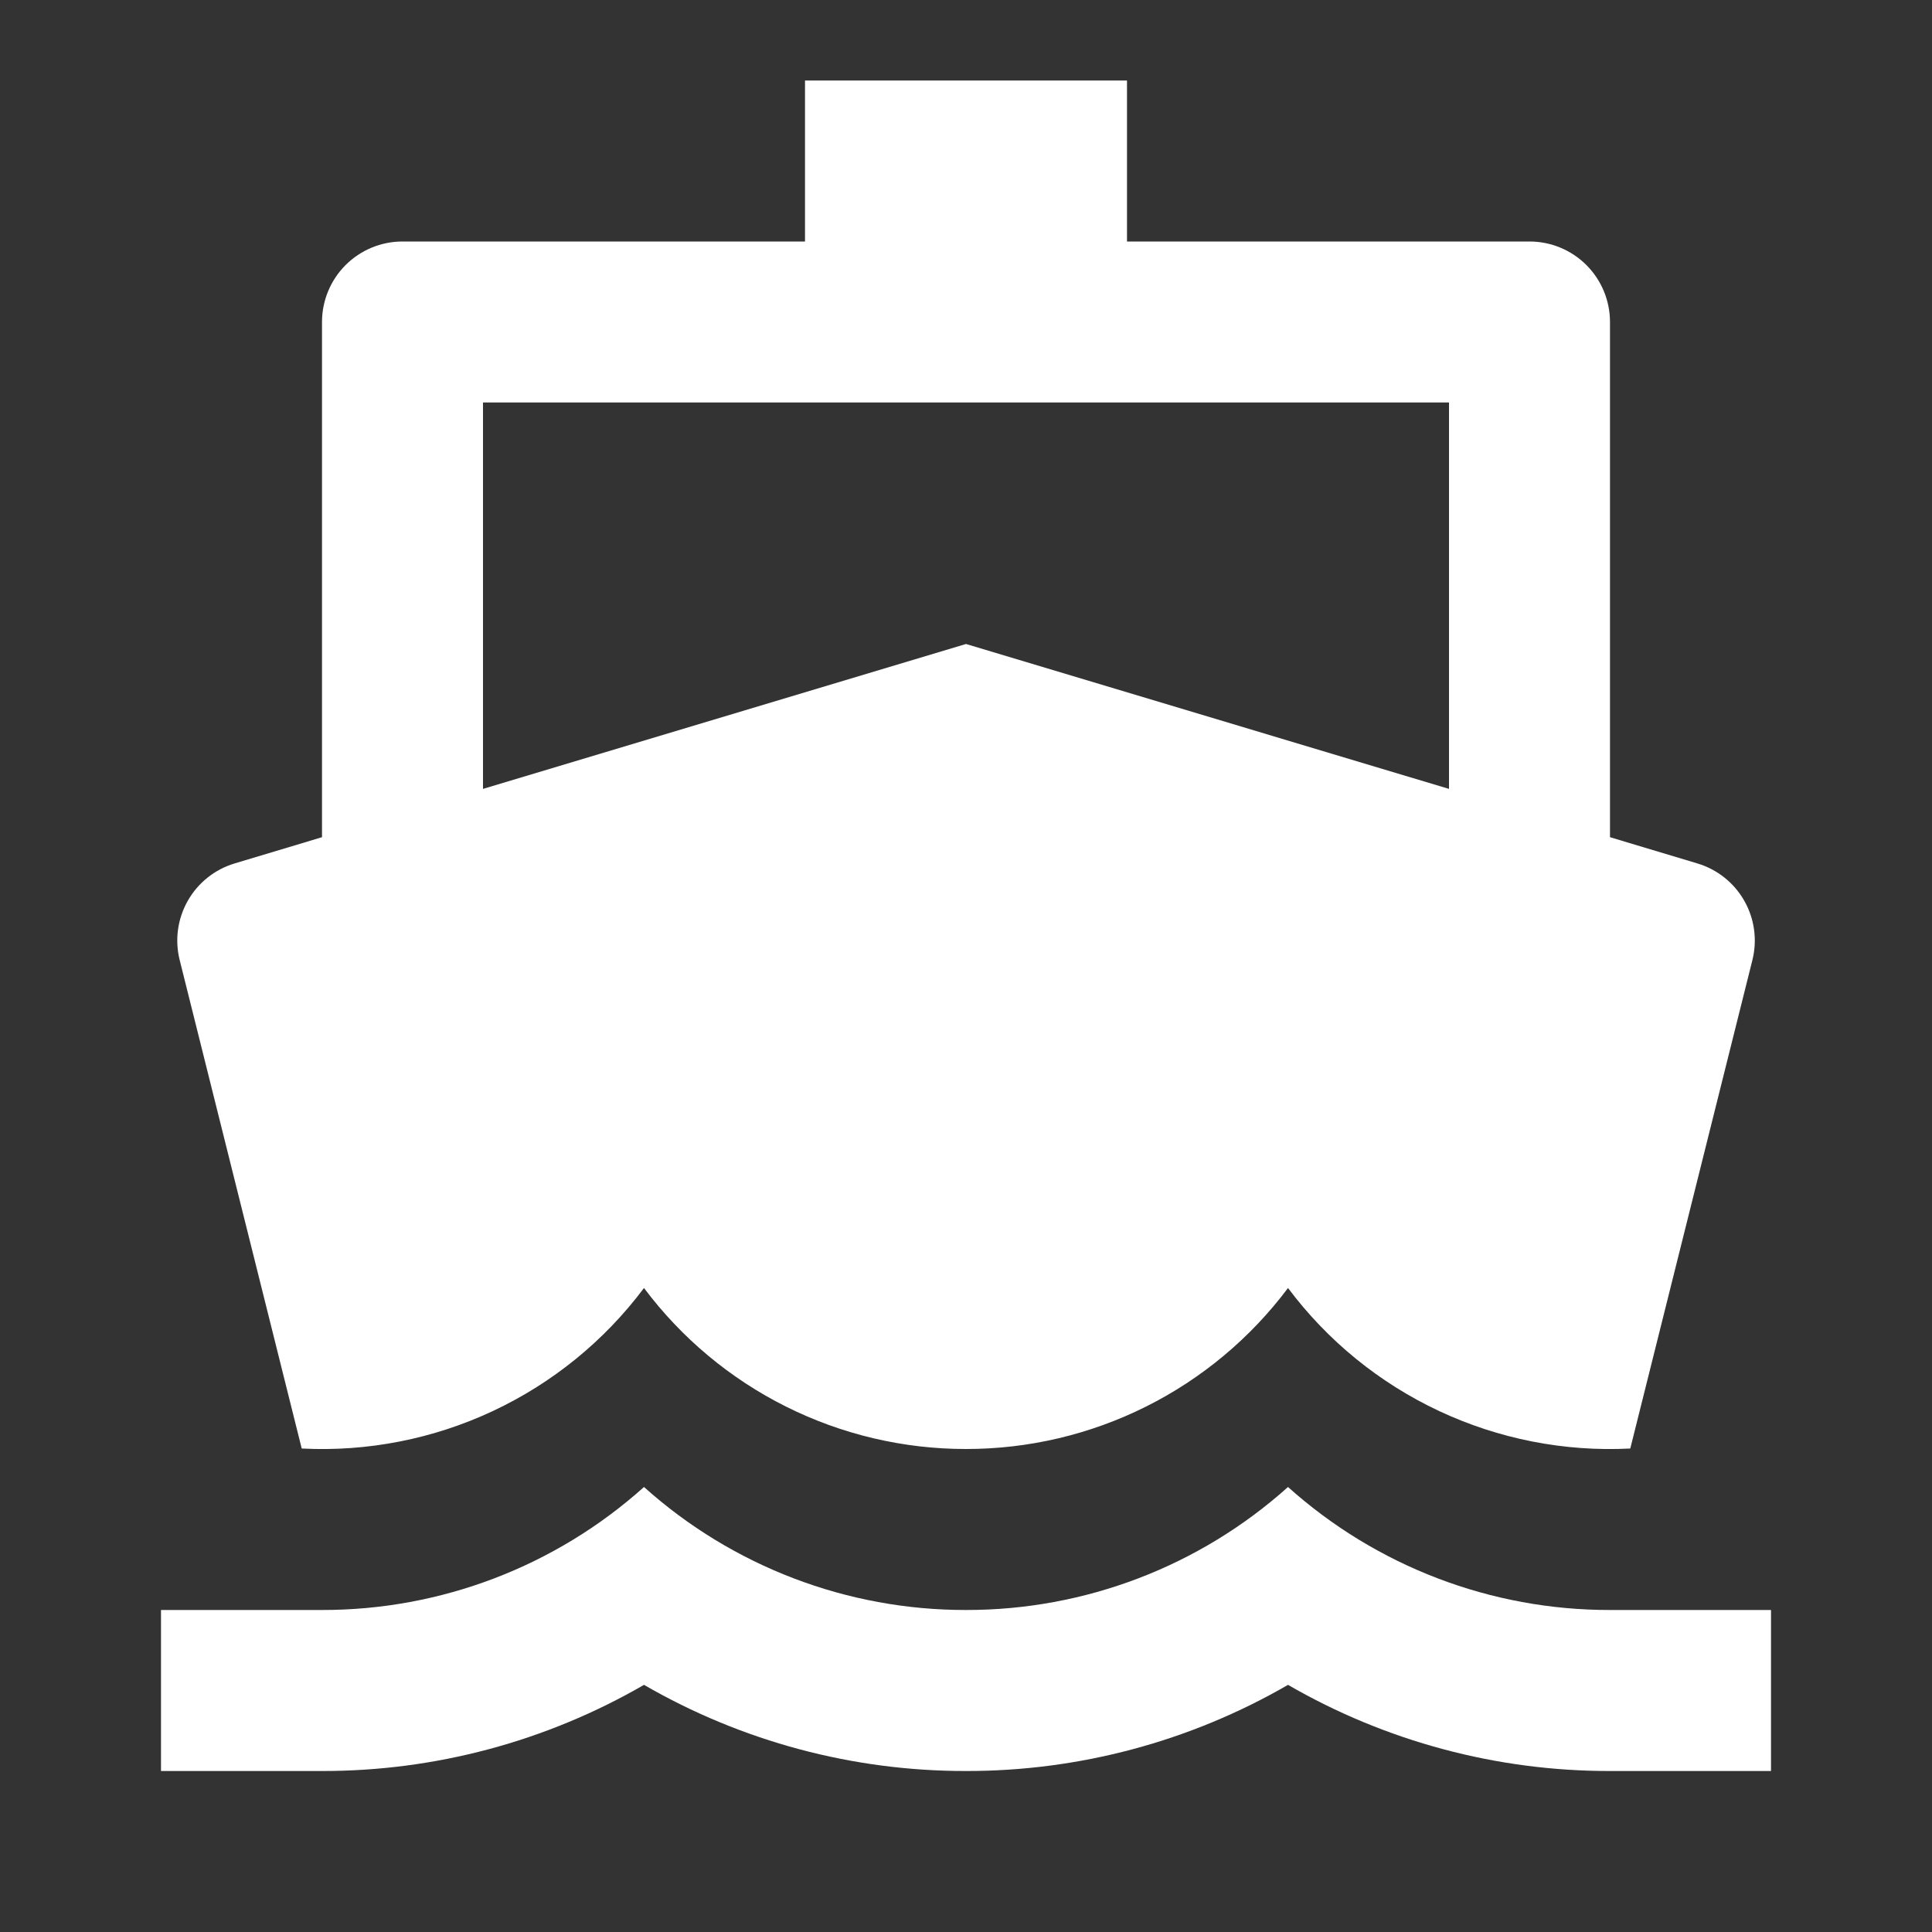
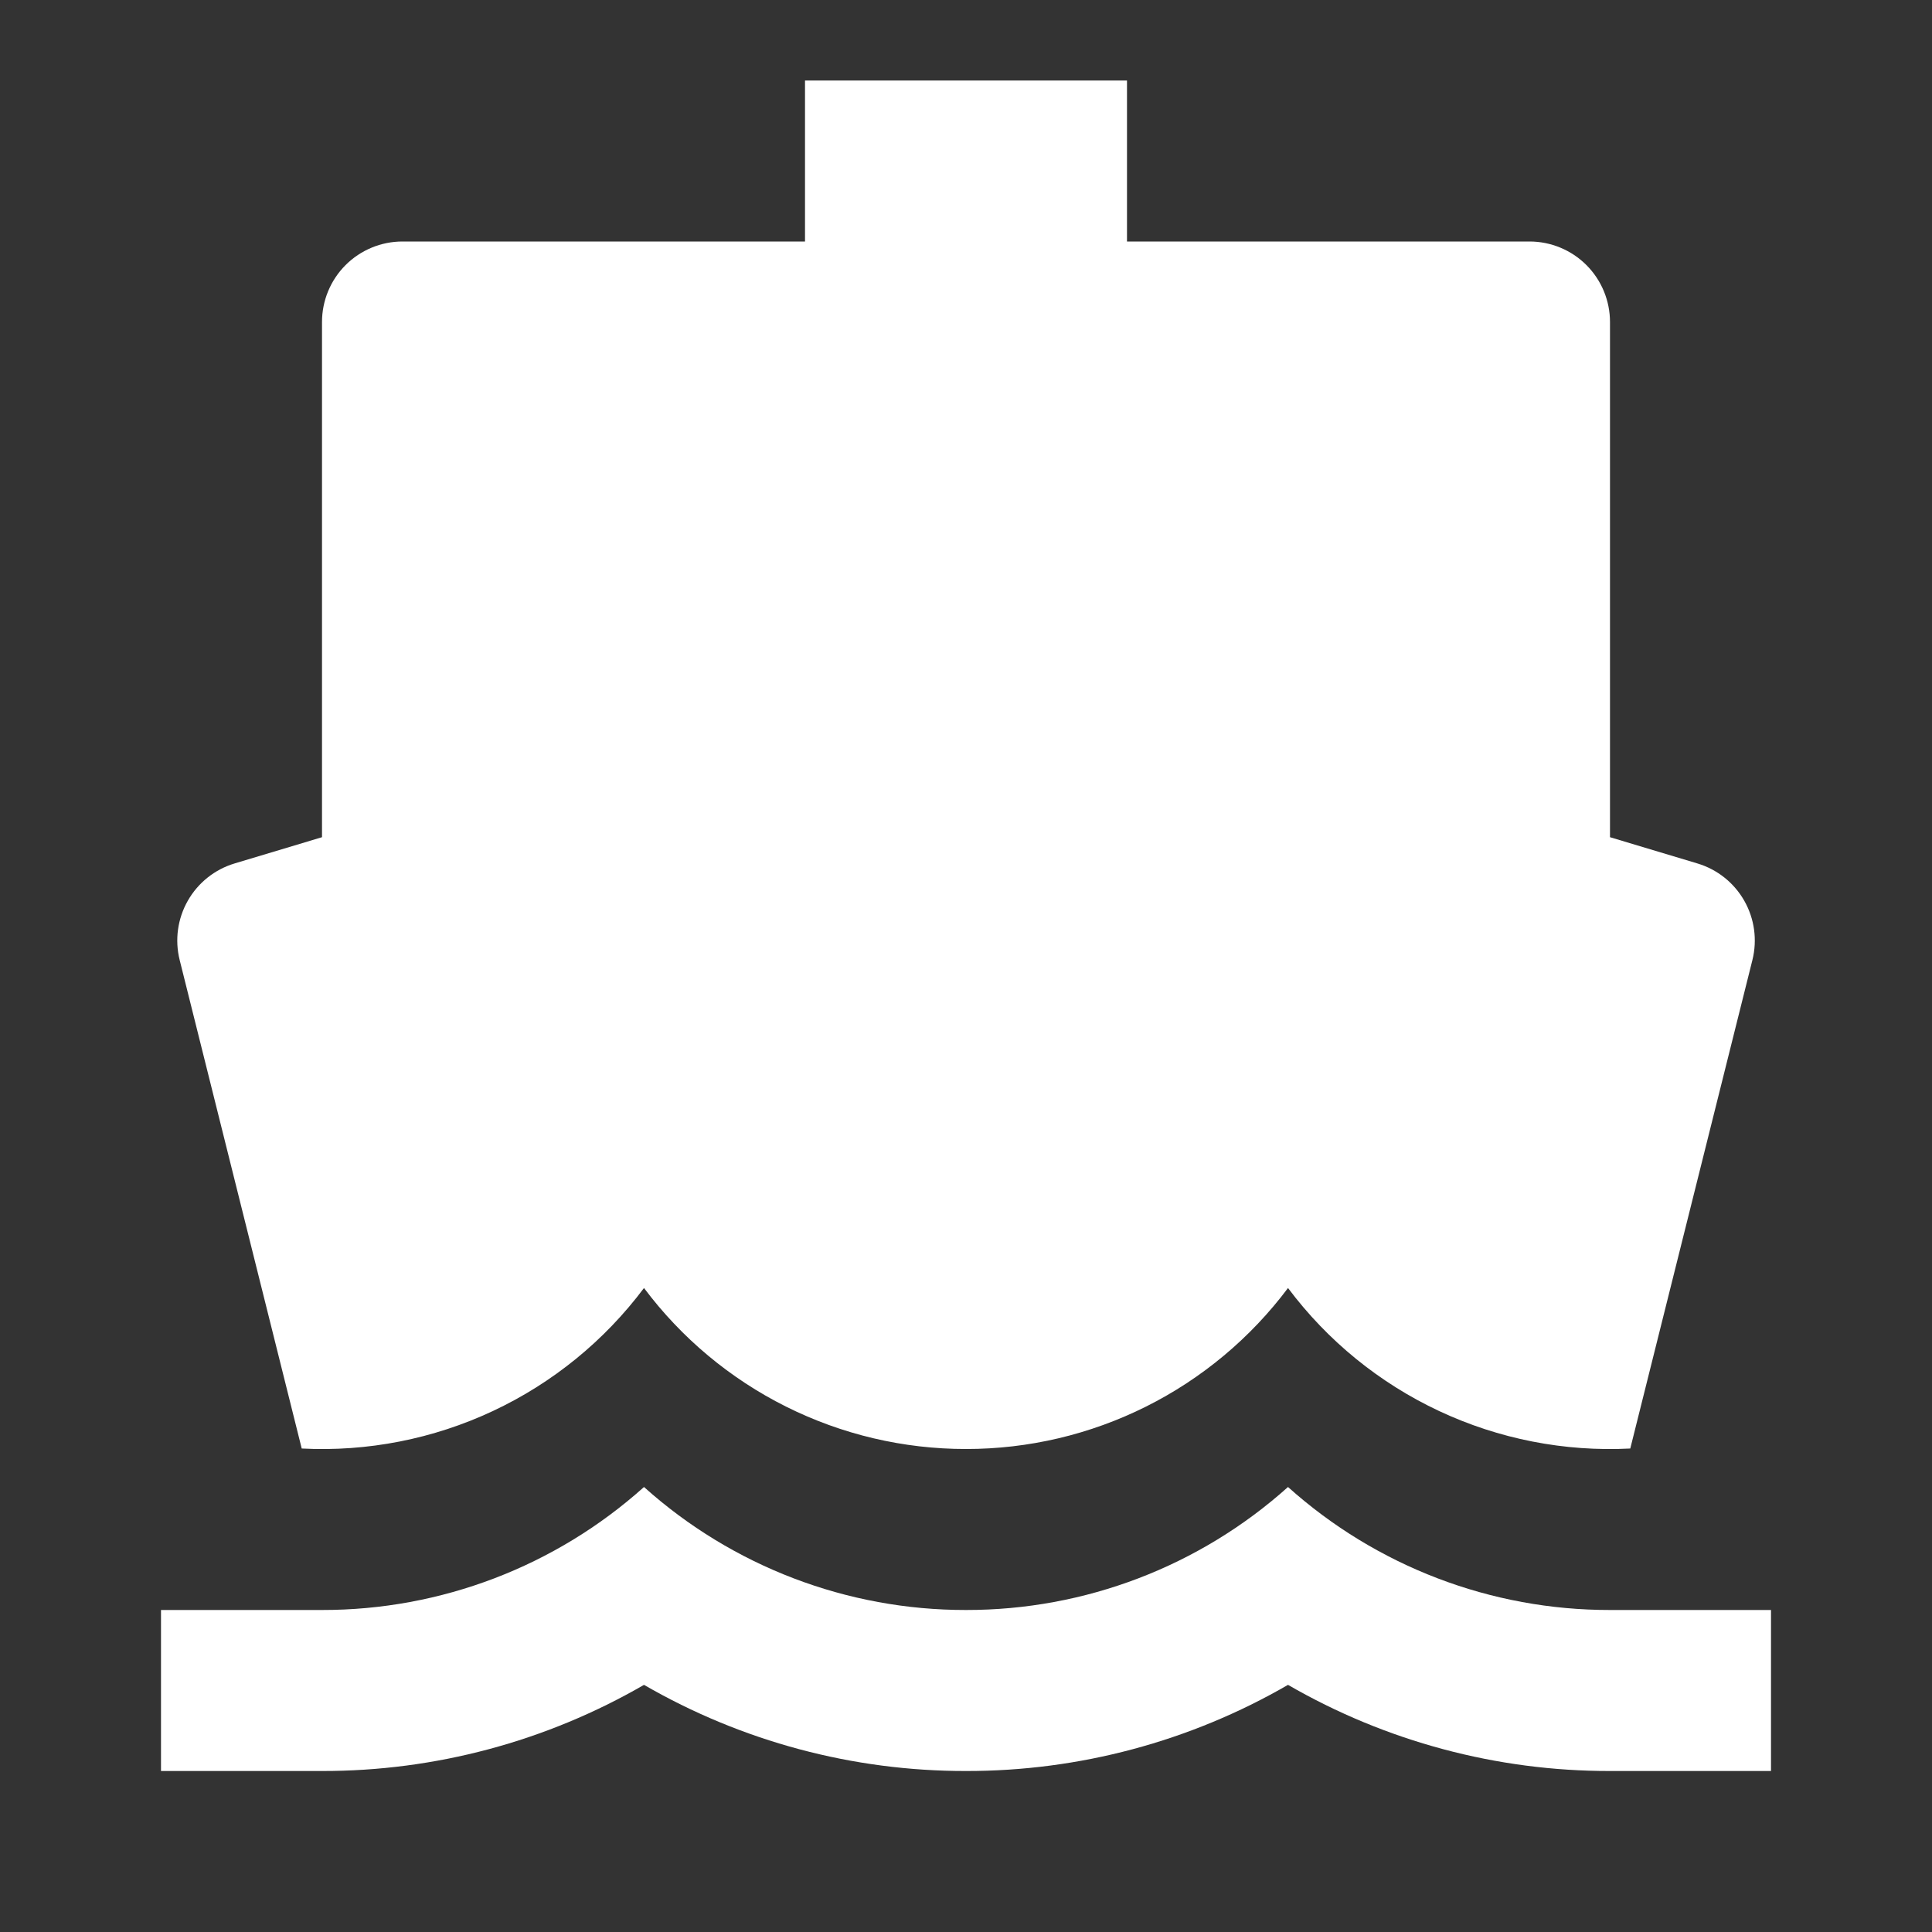
<svg xmlns="http://www.w3.org/2000/svg" width="100" height="100" viewBox="0 0 100 100" fill="none">
  <rect x="0" y="0" width="100" height="100" fill="#333333" stroke="none" />
  <g id="ri:ship-fill">
-     <path id="Vector" d="M16.667 43.333V16.667C16.667 15.562 17.106 14.502 17.887 13.72C18.669 12.939 19.728 12.5 20.833 12.5H41.667V4.167H58.333V12.5H79.167C80.272 12.5 81.332 12.939 82.113 13.72C82.894 14.502 83.333 15.562 83.333 16.667V43.333L87.858 44.692C88.885 44.999 89.753 45.691 90.283 46.622C90.813 47.553 90.964 48.652 90.704 49.692L84.383 74.975C80.975 75.15 77.577 74.483 74.487 73.034C71.397 71.585 68.712 69.399 66.667 66.667C64.728 69.256 62.212 71.358 59.319 72.804C56.425 74.251 53.235 75.003 50 75C46.765 75.003 43.575 74.251 40.681 72.804C37.788 71.358 35.272 69.256 33.333 66.667C31.288 69.399 28.603 71.585 25.513 73.034C22.423 74.483 19.025 75.15 15.617 74.975L9.3 49.692C9.04 48.653 9.191 47.554 9.72 46.623C10.249 45.692 11.116 45 12.142 44.692L16.667 43.333ZM25 40.833L50 33.333L61.475 36.775L69.013 39.038L75 40.833V20.833H25V40.833ZM16.667 83.333C22.818 83.342 28.755 81.074 33.333 76.967C37.912 81.074 43.849 83.342 50 83.333C56.151 83.342 62.088 81.074 66.667 76.967C71.246 81.074 77.182 83.342 83.333 83.333H91.667V91.667H83.333C77.482 91.676 71.732 90.138 66.667 87.208C61.602 90.138 55.852 91.676 50 91.667C44.148 91.676 38.399 90.138 33.333 87.208C28.268 90.138 22.518 91.676 16.667 91.667H8.333V83.333H16.667Z" fill="white" />
+     <path id="Vector" d="M16.667 43.333V16.667C16.667 15.562 17.106 14.502 17.887 13.72C18.669 12.939 19.728 12.5 20.833 12.5H41.667V4.167H58.333V12.5H79.167C80.272 12.5 81.332 12.939 82.113 13.72C82.894 14.502 83.333 15.562 83.333 16.667V43.333L87.858 44.692C88.885 44.999 89.753 45.691 90.283 46.622C90.813 47.553 90.964 48.652 90.704 49.692L84.383 74.975C80.975 75.15 77.577 74.483 74.487 73.034C71.397 71.585 68.712 69.399 66.667 66.667C64.728 69.256 62.212 71.358 59.319 72.804C56.425 74.251 53.235 75.003 50 75C46.765 75.003 43.575 74.251 40.681 72.804C37.788 71.358 35.272 69.256 33.333 66.667C31.288 69.399 28.603 71.585 25.513 73.034C22.423 74.483 19.025 75.15 15.617 74.975L9.3 49.692C9.04 48.653 9.191 47.554 9.72 46.623C10.249 45.692 11.116 45 12.142 44.692L16.667 43.333ZM25 40.833L50 33.333L61.475 36.775L69.013 39.038L75 40.833V20.833V40.833ZM16.667 83.333C22.818 83.342 28.755 81.074 33.333 76.967C37.912 81.074 43.849 83.342 50 83.333C56.151 83.342 62.088 81.074 66.667 76.967C71.246 81.074 77.182 83.342 83.333 83.333H91.667V91.667H83.333C77.482 91.676 71.732 90.138 66.667 87.208C61.602 90.138 55.852 91.676 50 91.667C44.148 91.676 38.399 90.138 33.333 87.208C28.268 90.138 22.518 91.676 16.667 91.667H8.333V83.333H16.667Z" fill="white" />
  </g>
</svg>